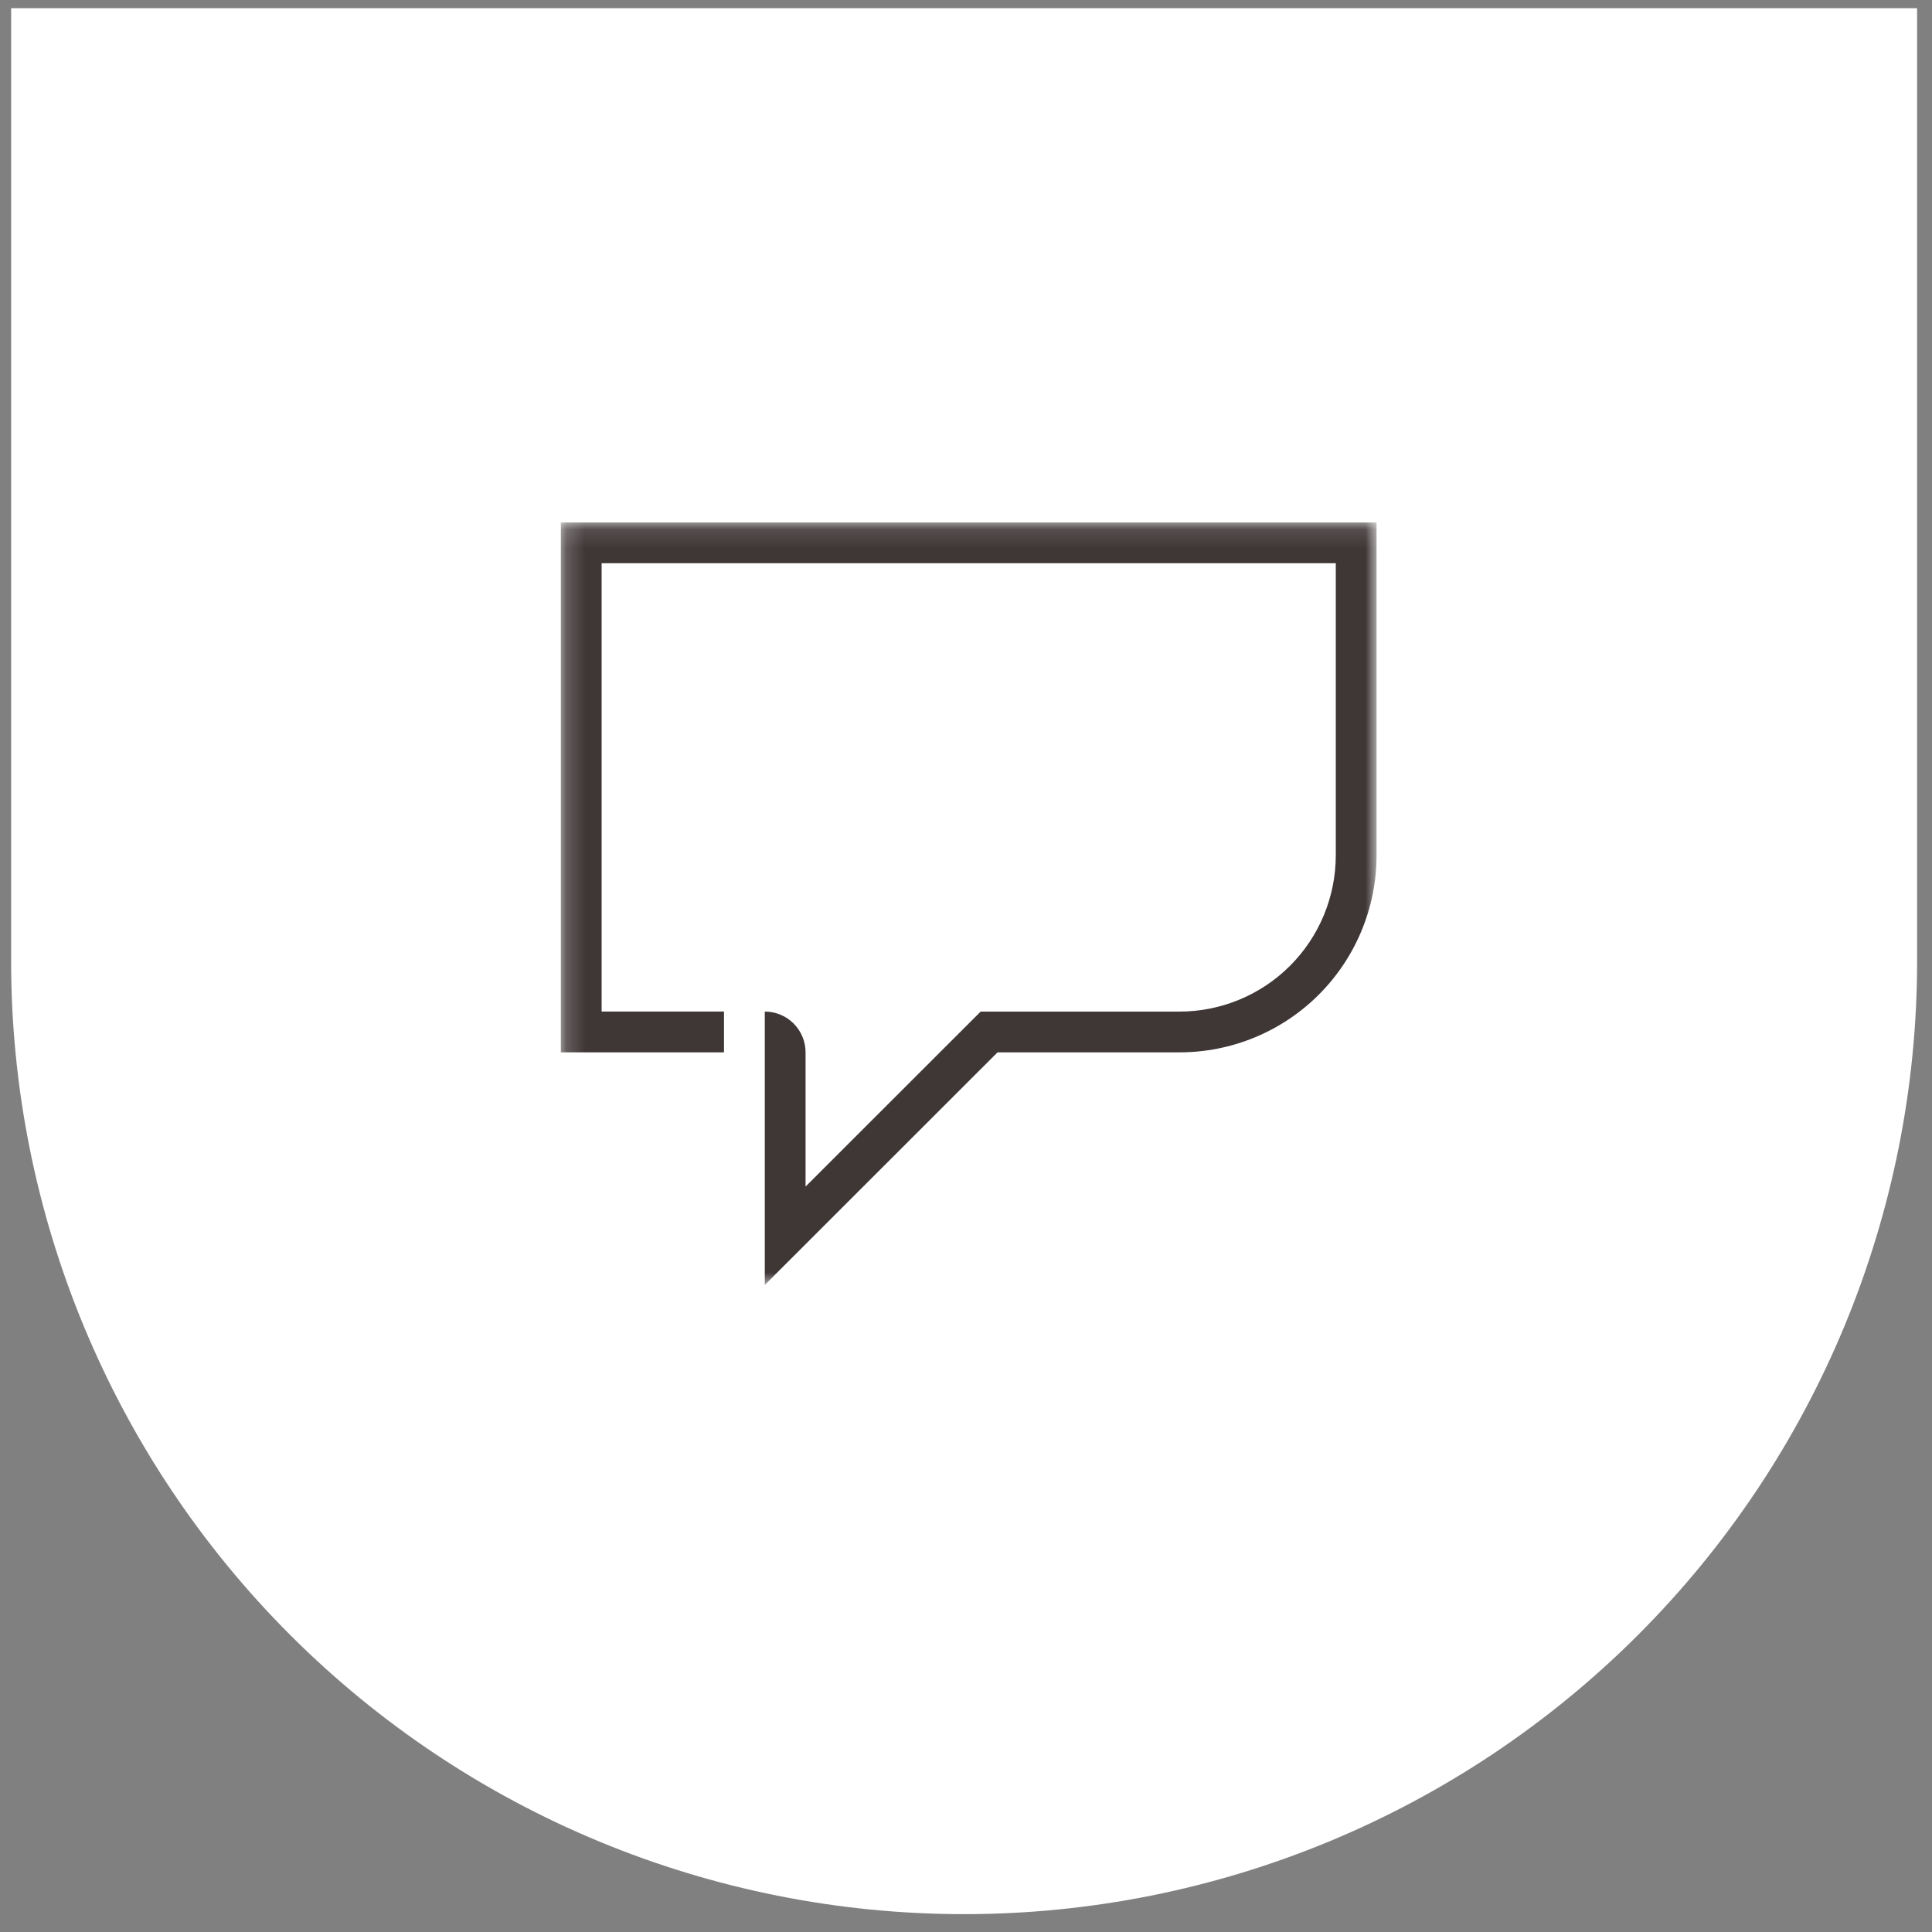
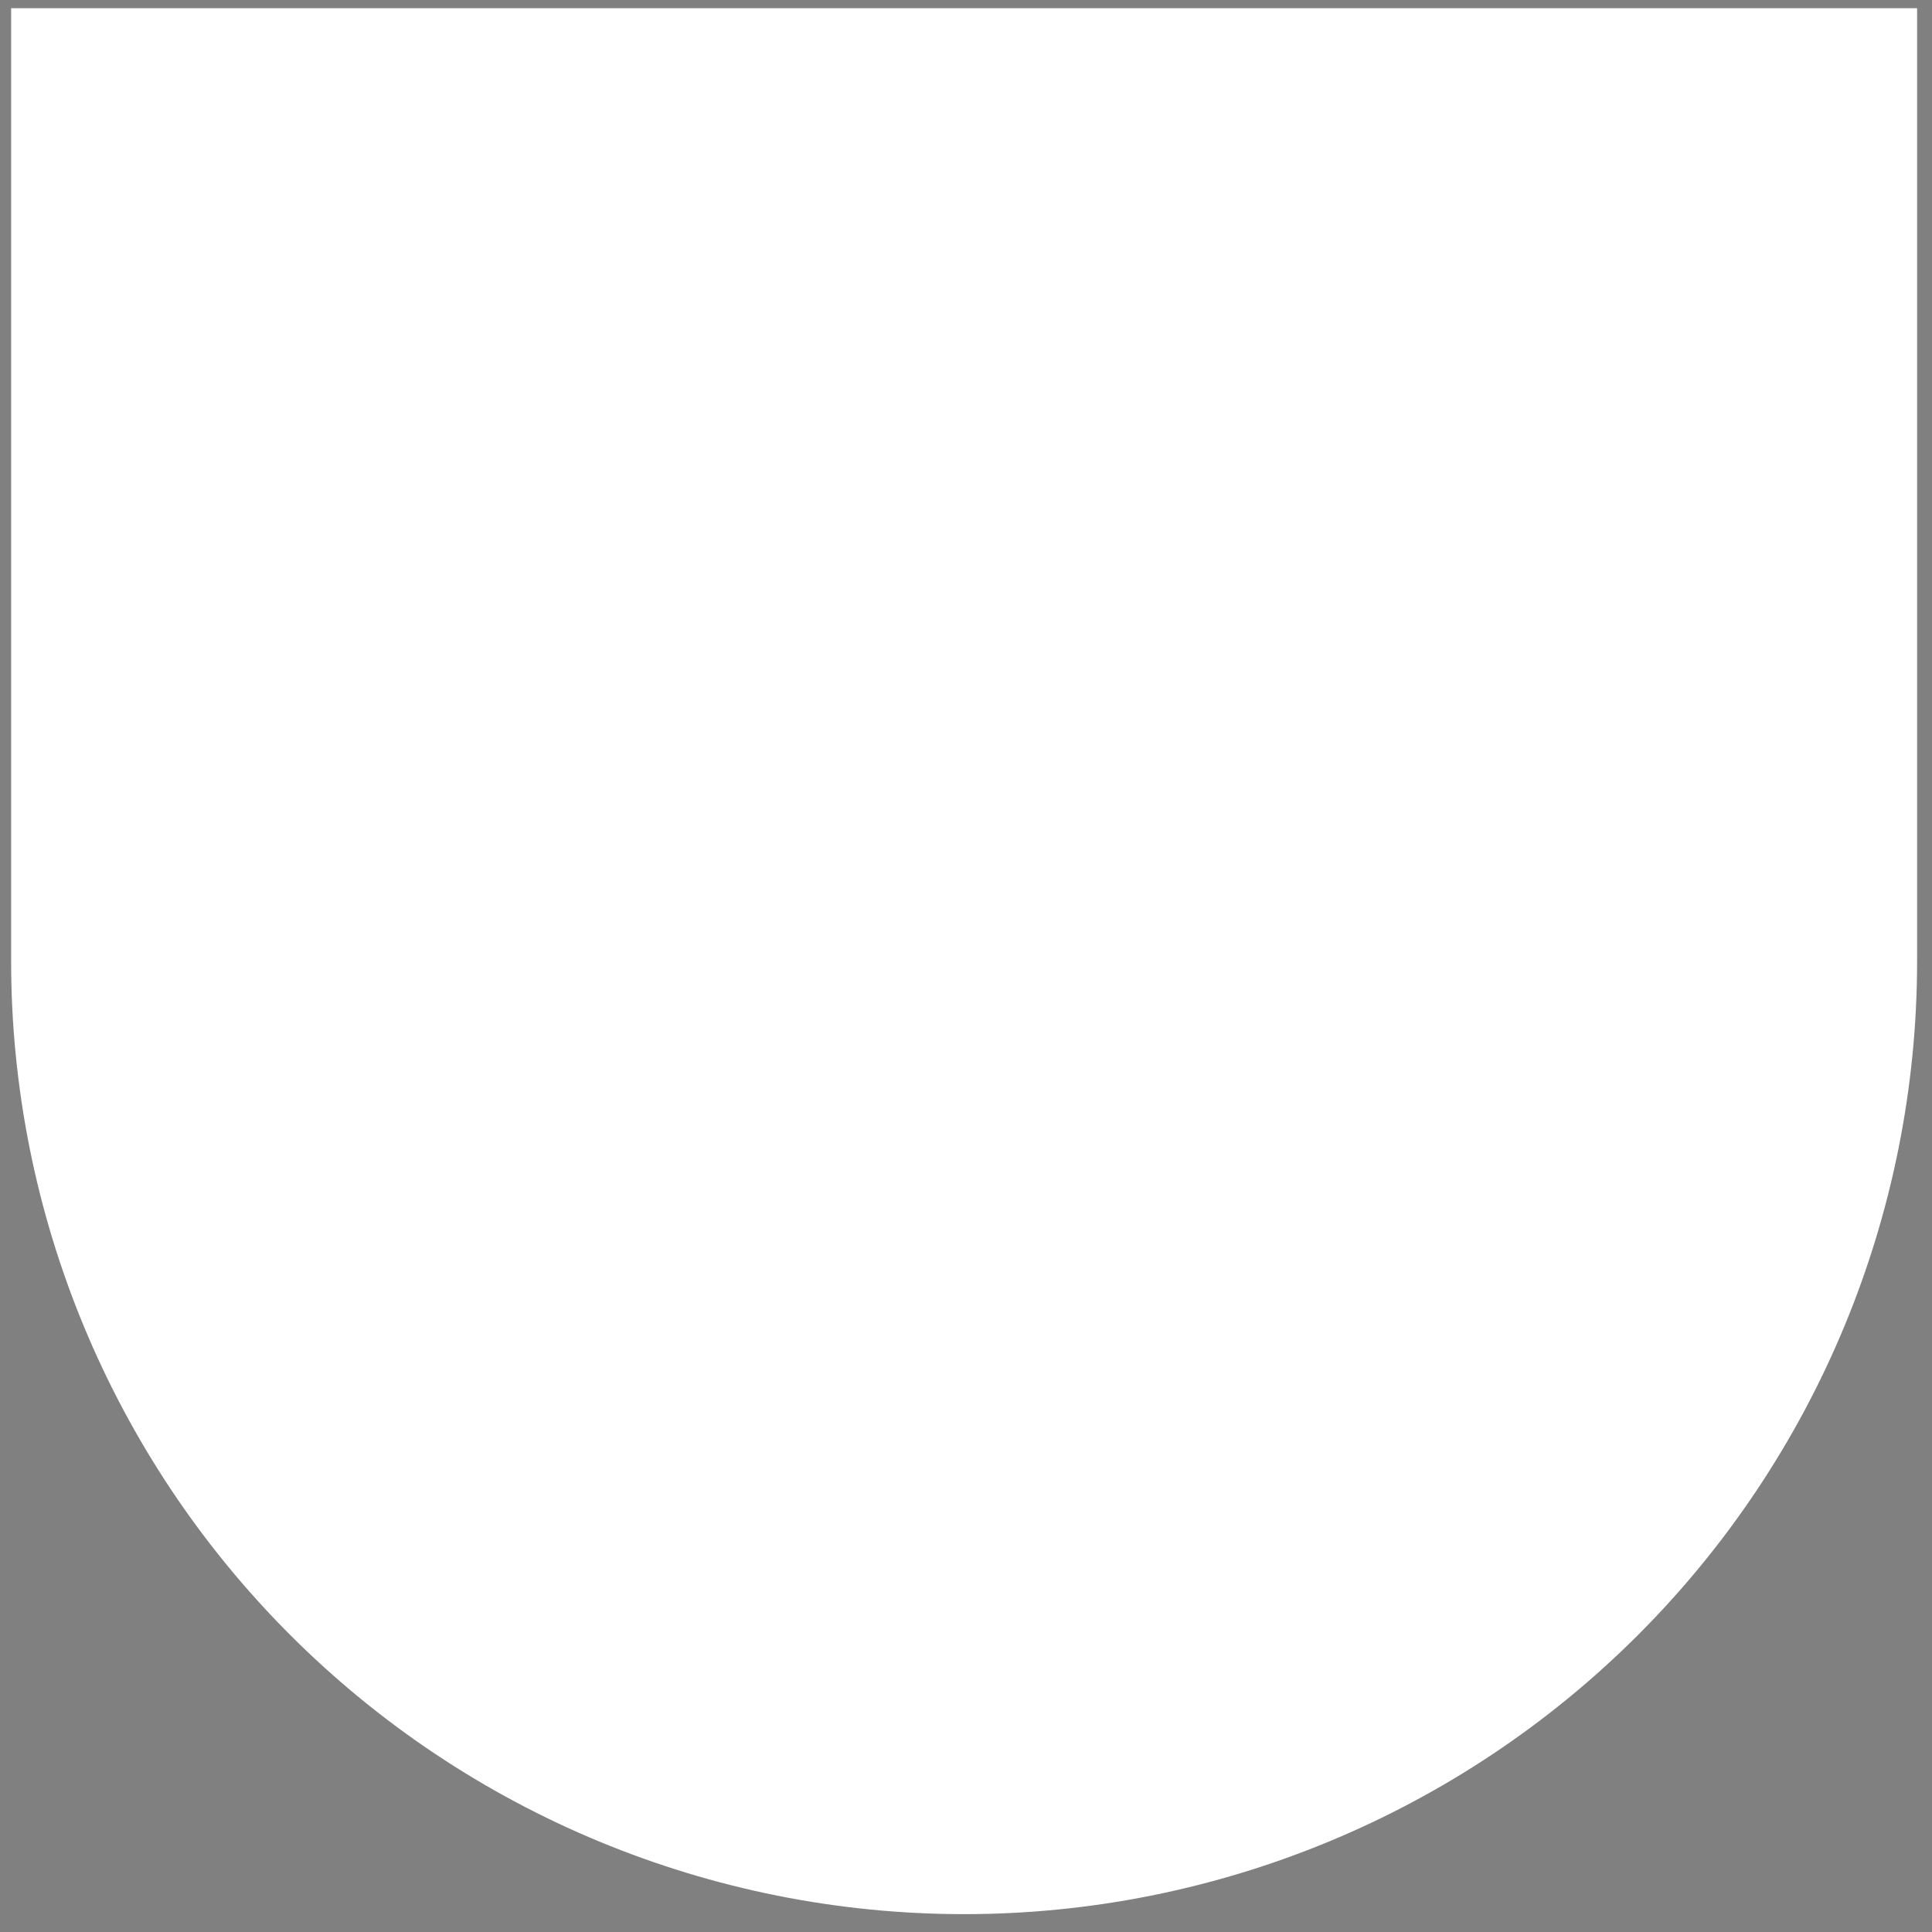
<svg xmlns="http://www.w3.org/2000/svg" fill="none" viewBox="0 0 104 104" height="104" width="104">
  <rect x="0" y="0" width="104" height="104" fill="#808080" stroke="none" />
  <path fill="white" d="M0.599 0.44H103.198V51.74C103.198 65.345 97.793 78.393 88.172 88.014C78.552 97.634 65.504 103.039 51.898 103.039C38.293 103.039 25.244 97.634 15.624 88.014C6.003 78.393 0.599 65.345 0.599 51.74V0.44Z" />
  <mask height="42" width="45" y="28" x="30" maskUnits="userSpaceOnUse" style="mask-type:luminance" id="mask0_4960_347">
    <path fill="white" d="M74.101 28.123H30.19V69.171H74.101V28.123Z" />
  </mask>
  <g mask="url(#mask0_4960_347)">
-     <path fill="#3F3636" d="M30.19 28.123V56.648H38.973V54.453H32.386V30.319H71.906V46.044C71.905 47.149 71.687 48.242 71.264 49.263C70.841 50.284 70.221 51.211 69.439 51.992C68.658 52.773 67.73 53.392 66.71 53.814C65.689 54.237 64.595 54.454 63.49 54.454H52.789L43.364 63.873V56.648C43.364 56.066 43.132 55.508 42.721 55.096C42.309 54.684 41.75 54.453 41.168 54.453V69.171L53.698 56.648H63.488C64.881 56.649 66.261 56.375 67.549 55.842C68.836 55.309 70.006 54.528 70.991 53.543C71.977 52.558 72.759 51.388 73.292 50.101C73.826 48.814 74.101 47.434 74.101 46.041V28.123H30.19Z" />
-   </g>
+     </g>
</svg>